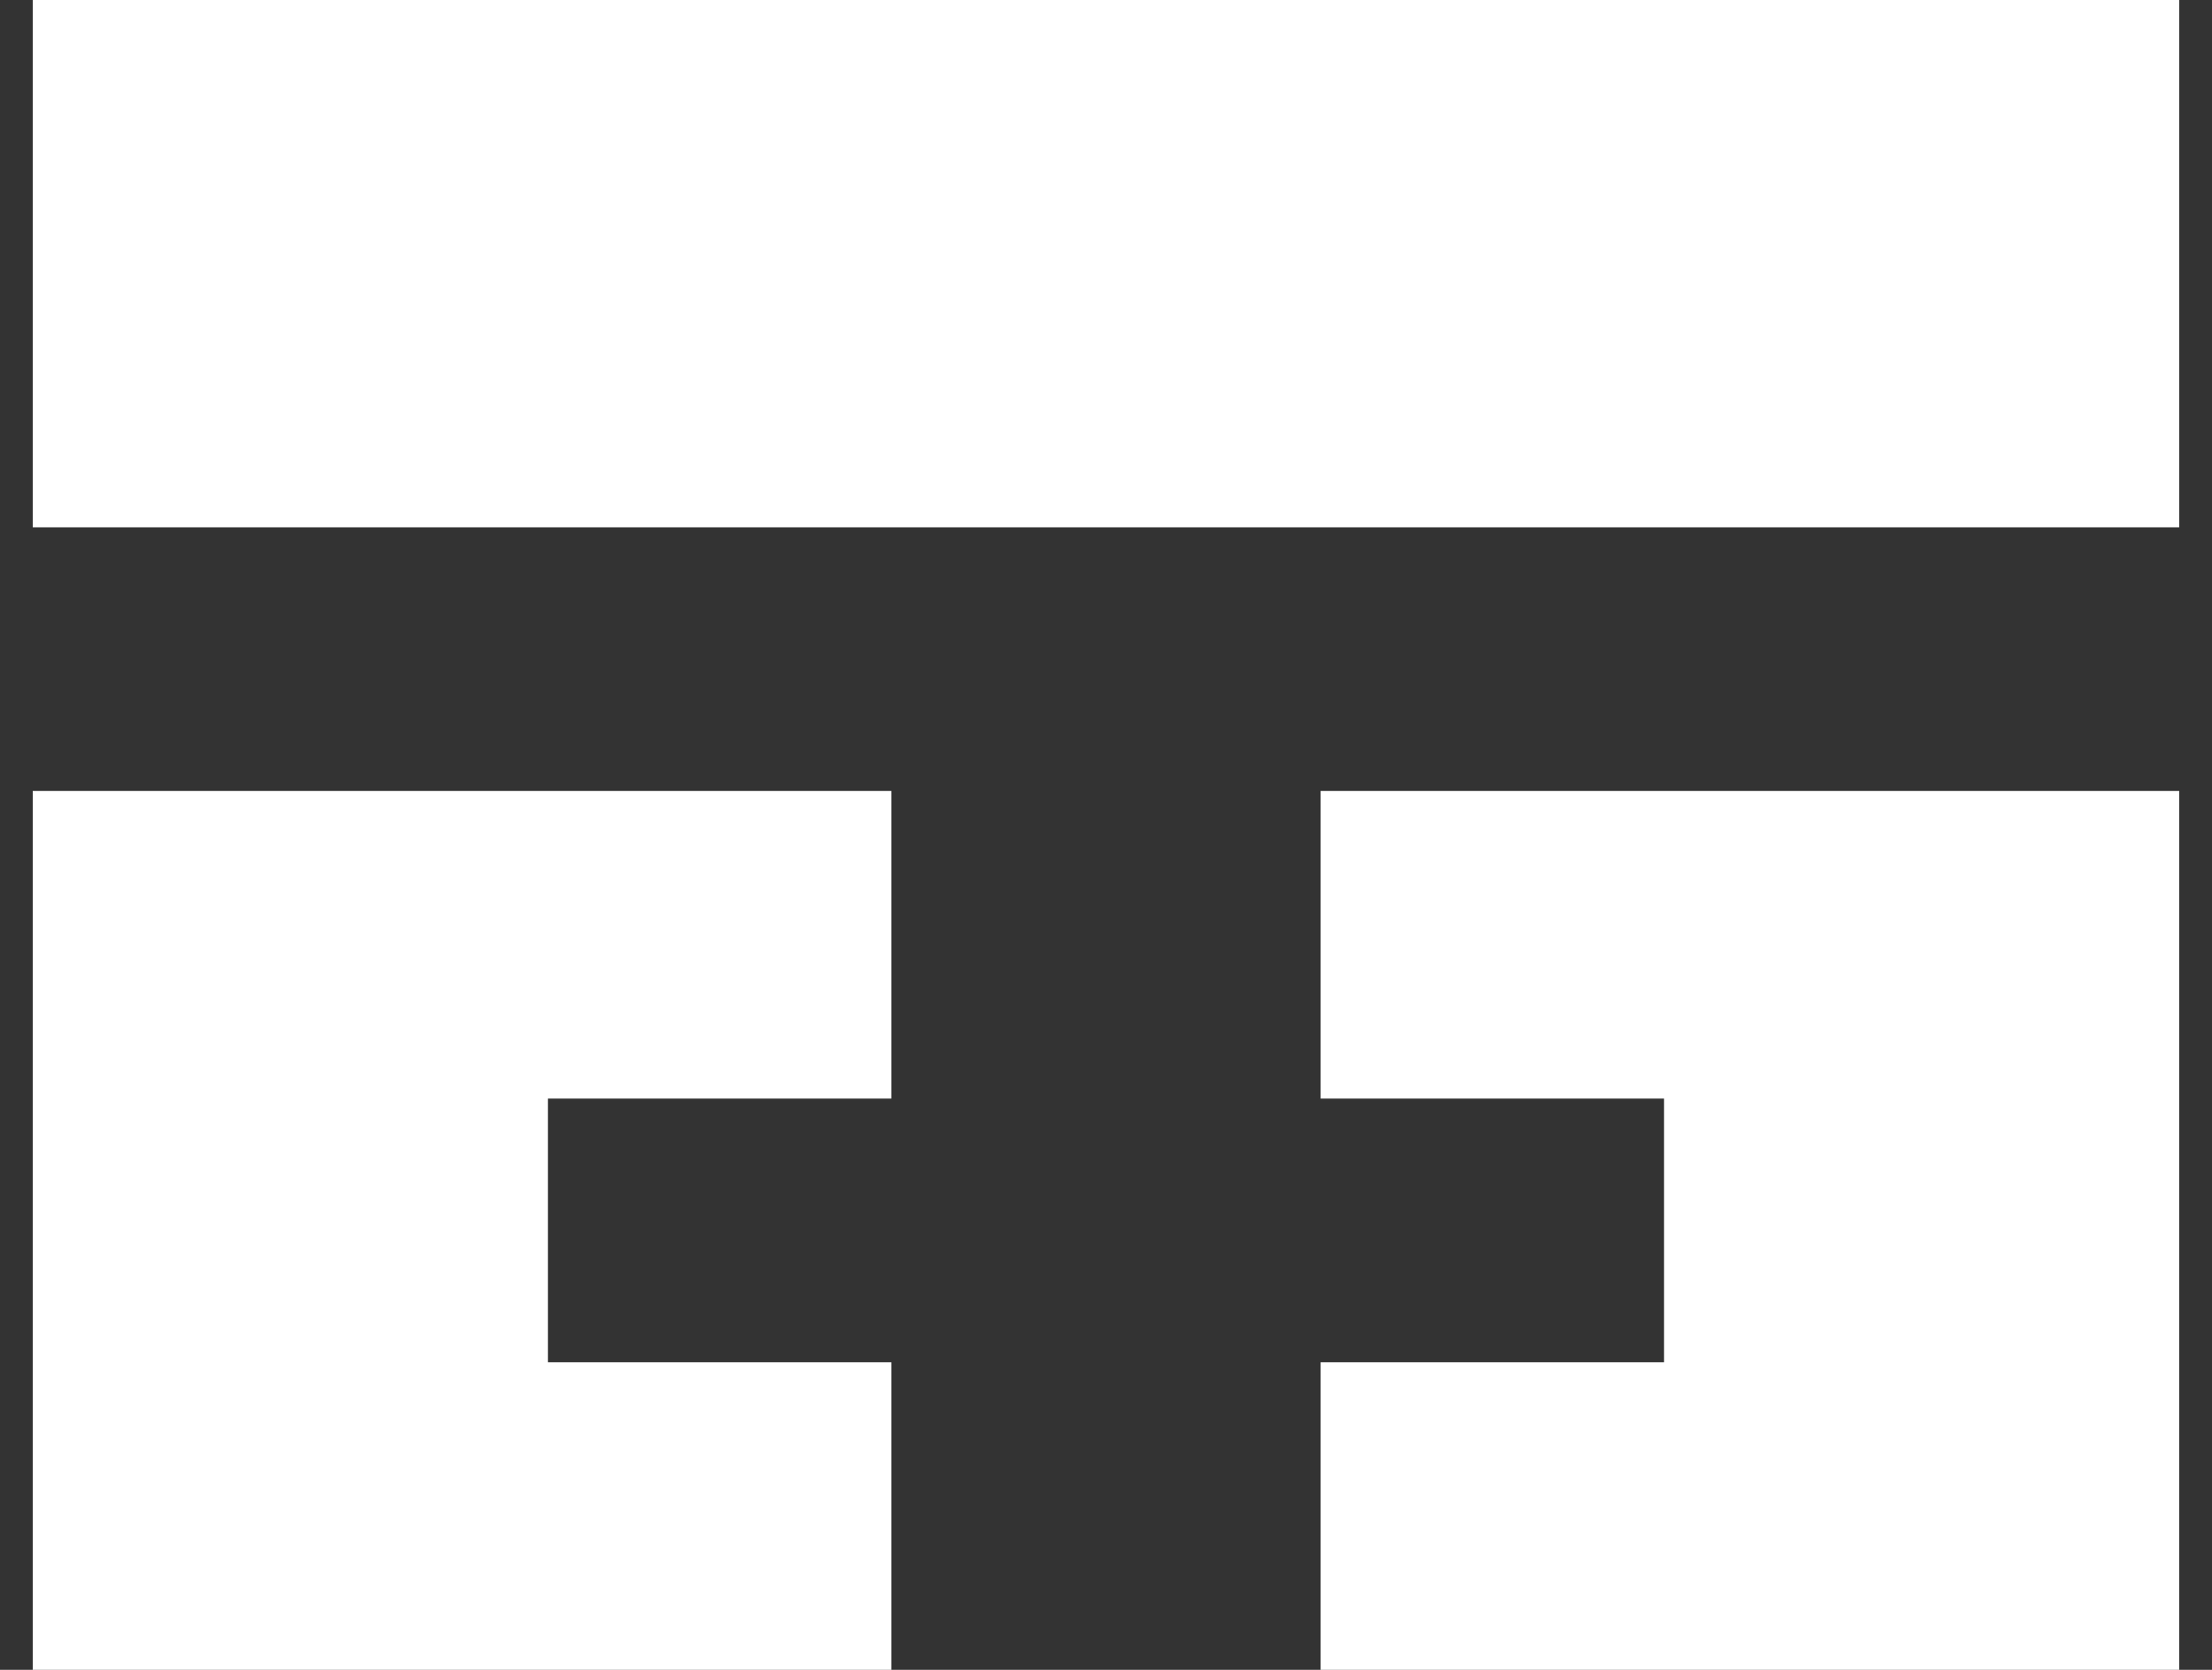
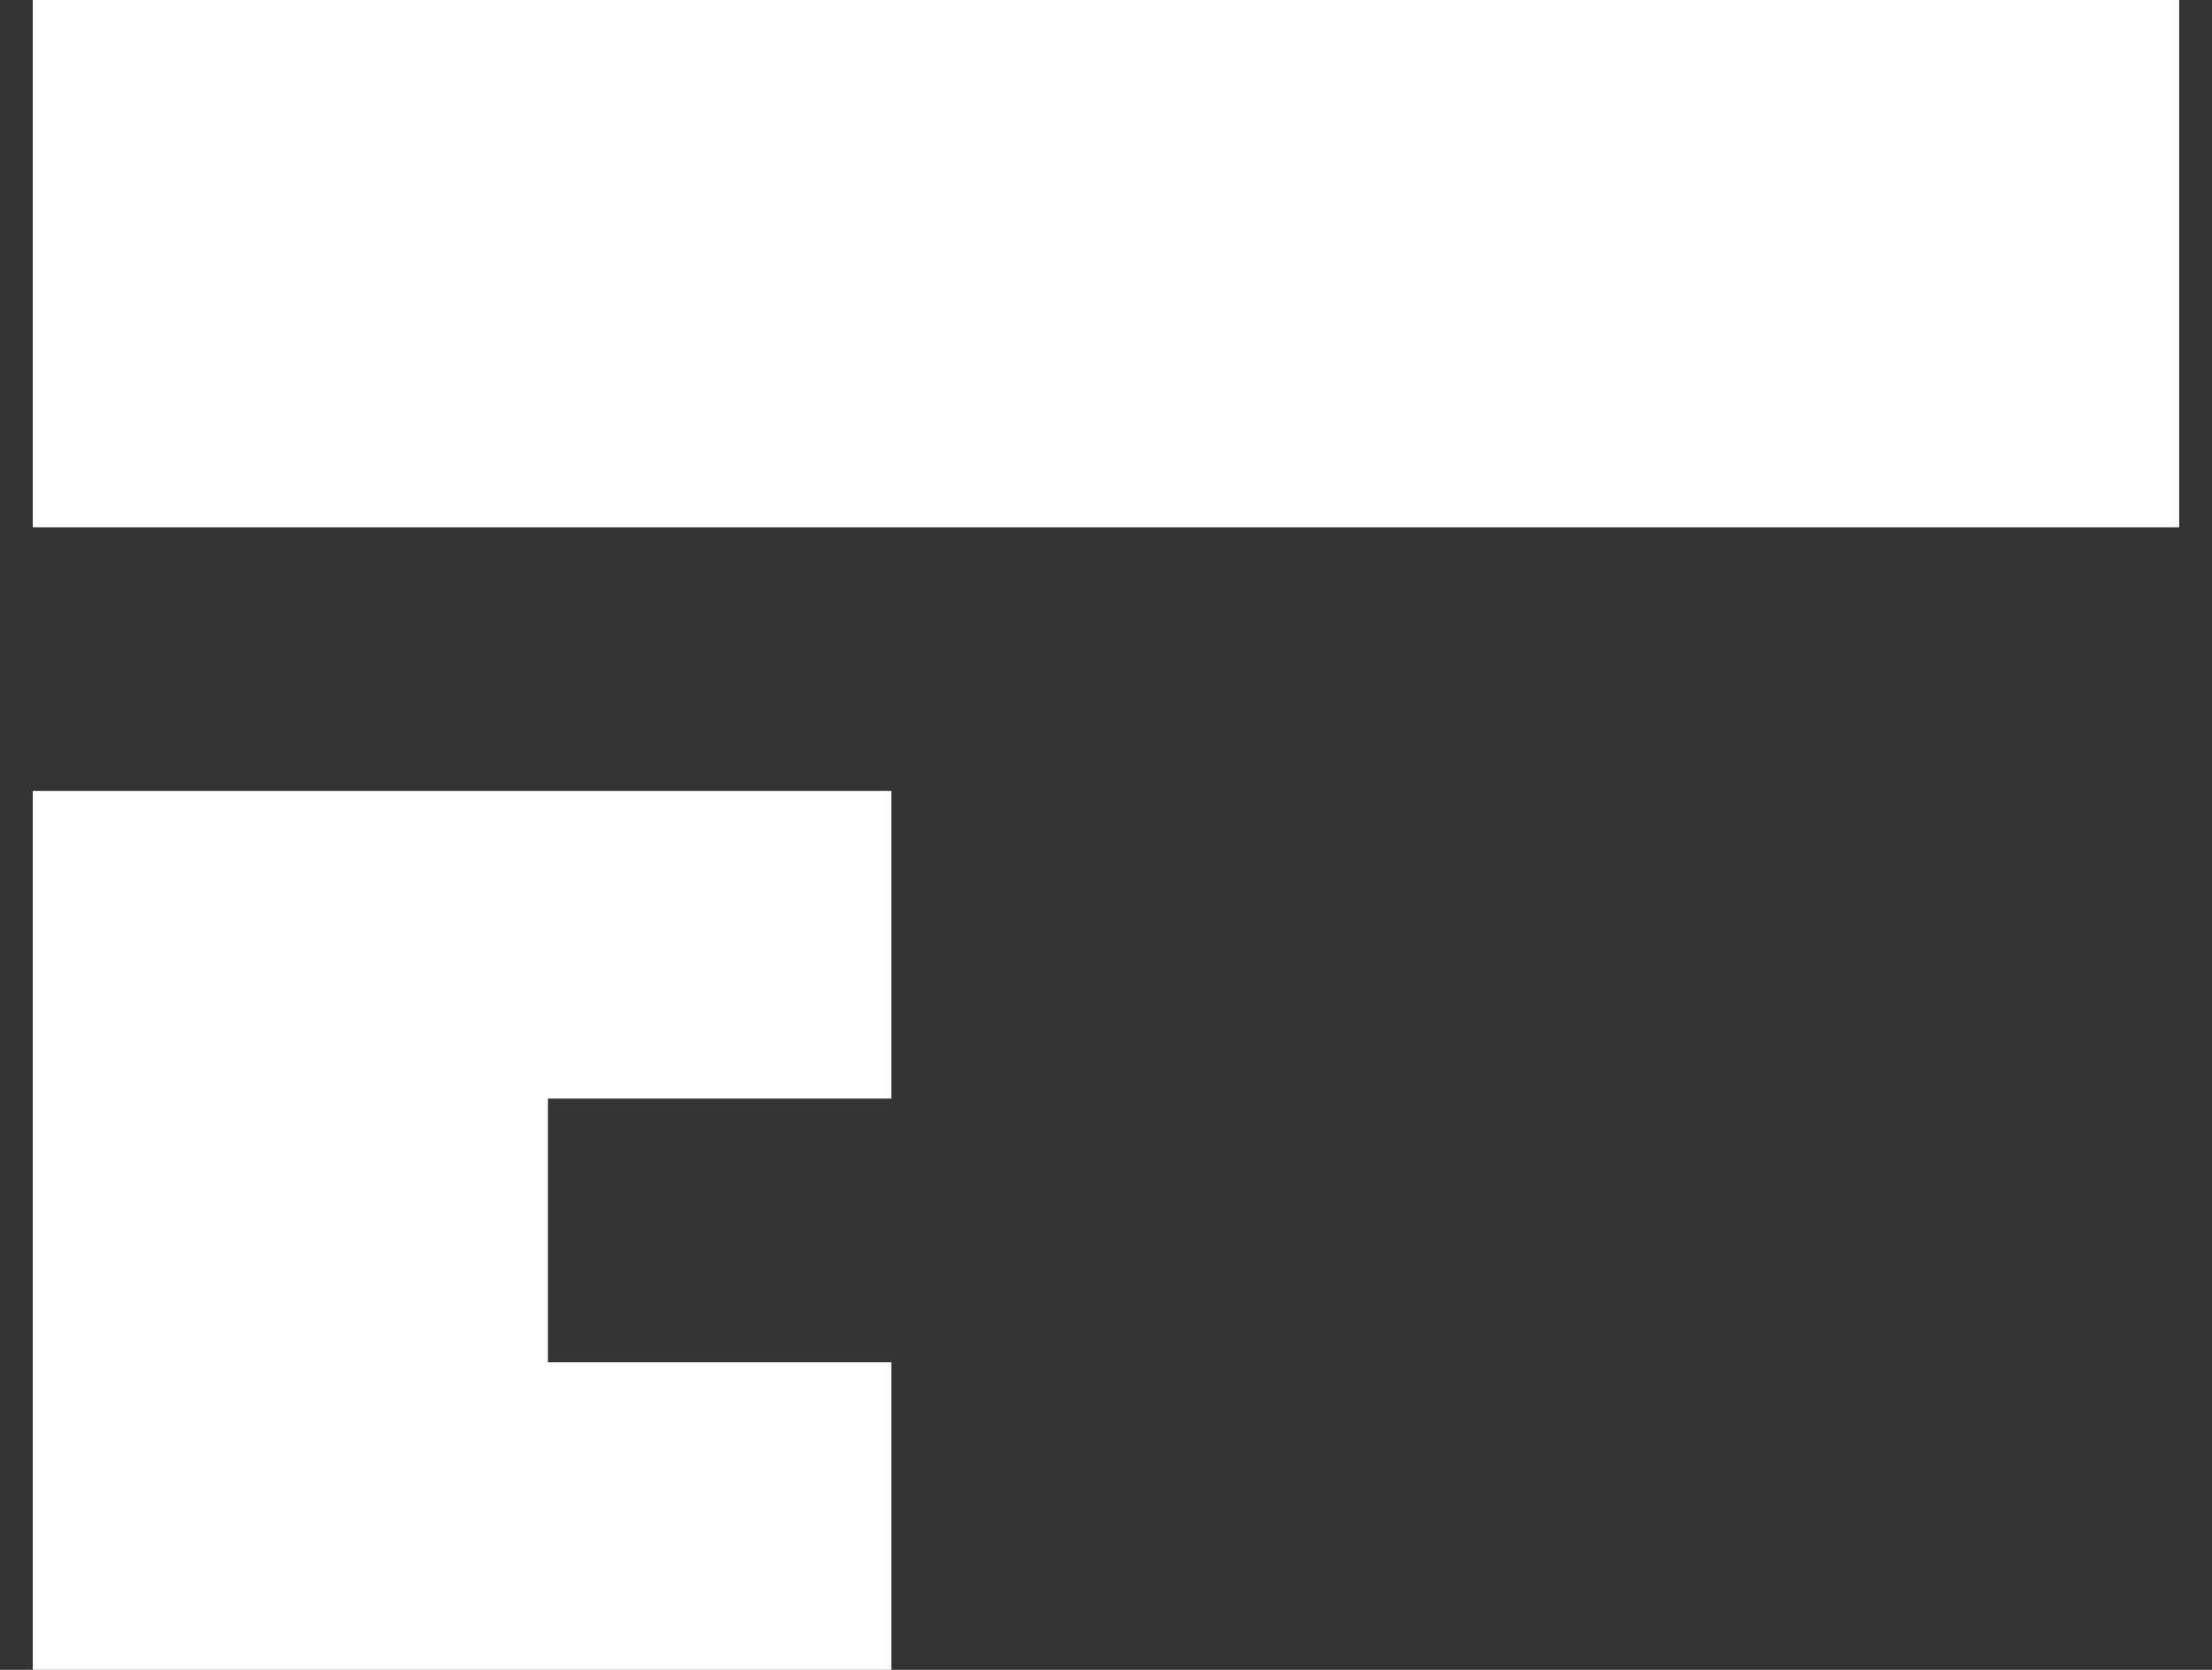
<svg xmlns="http://www.w3.org/2000/svg" width="53" height="40" viewBox="0 0 53 40" fill="none">
  <rect x="0" y="0" width="53" height="40" fill="#333333" stroke="none" />
  <path d="M0.785 0H52.214V12.632H0.785V0Z" fill="white" />
  <path d="M0.785 18.947H21.357V26.316H13.128V32.632H21.357V40H0.785V18.947Z" fill="white" />
-   <path d="M52.214 18.947H31.642V26.316H39.871V32.632H31.642V40H52.214V18.947Z" fill="white" />
</svg>